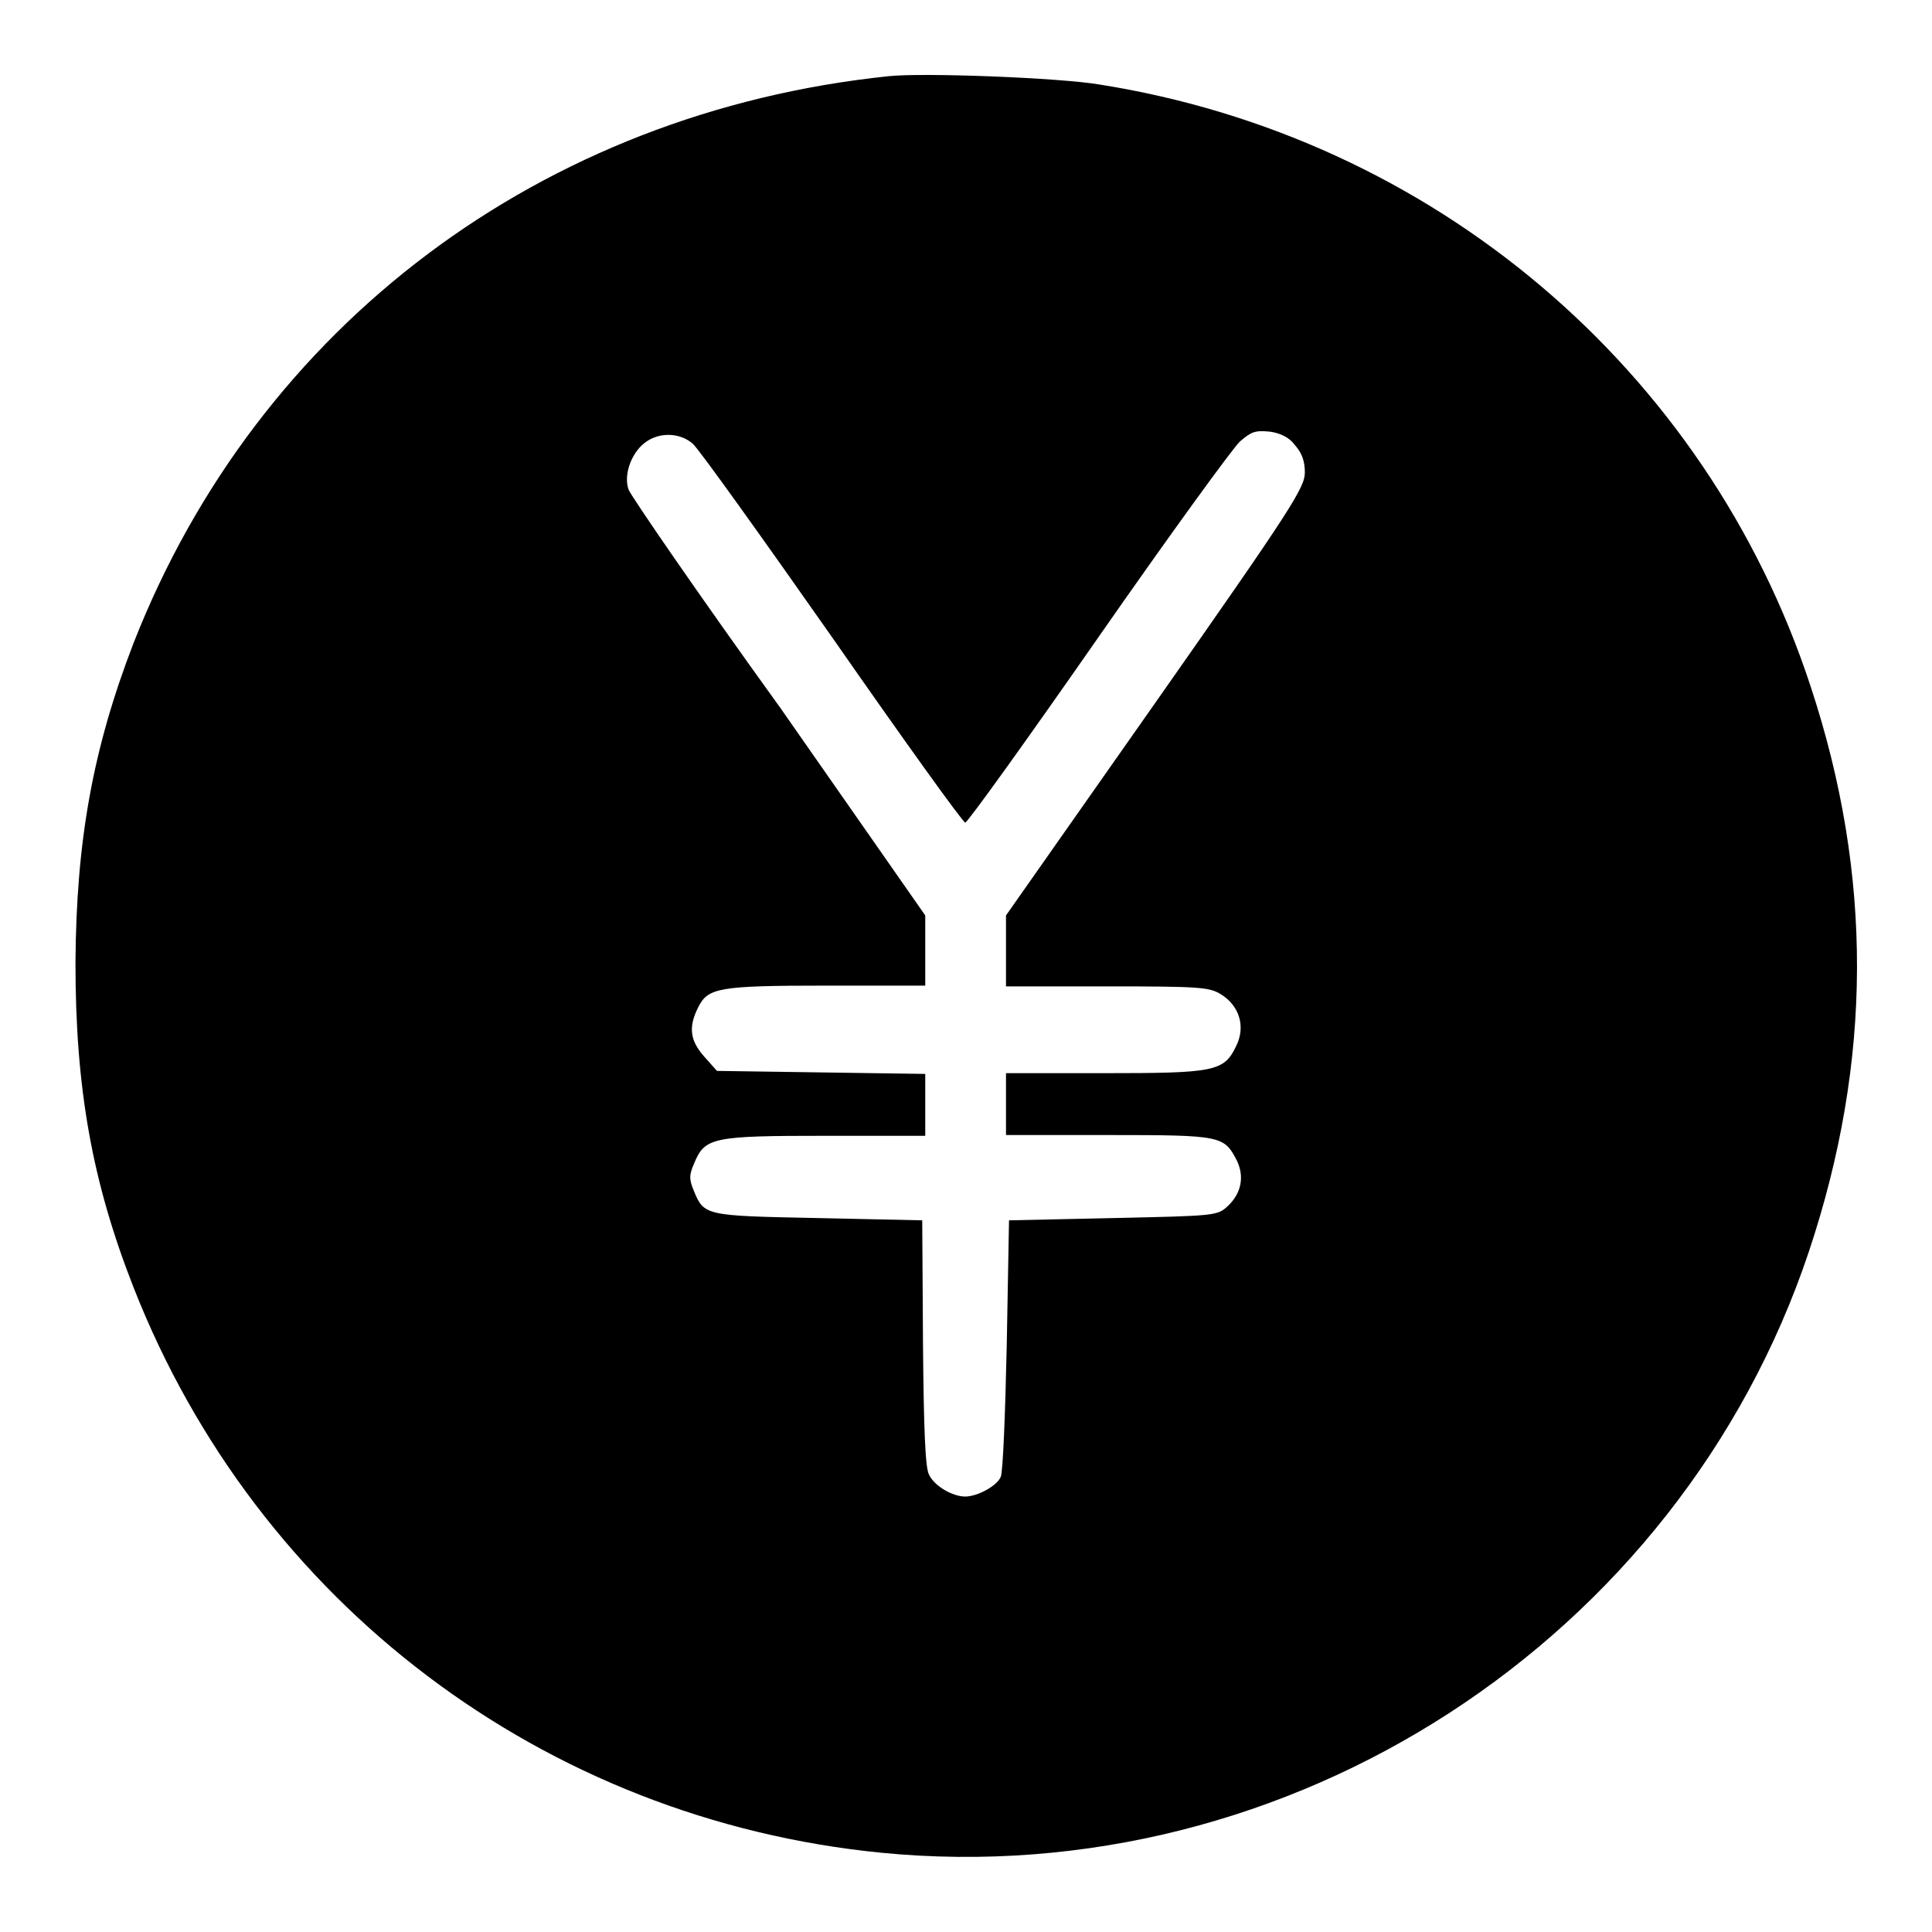
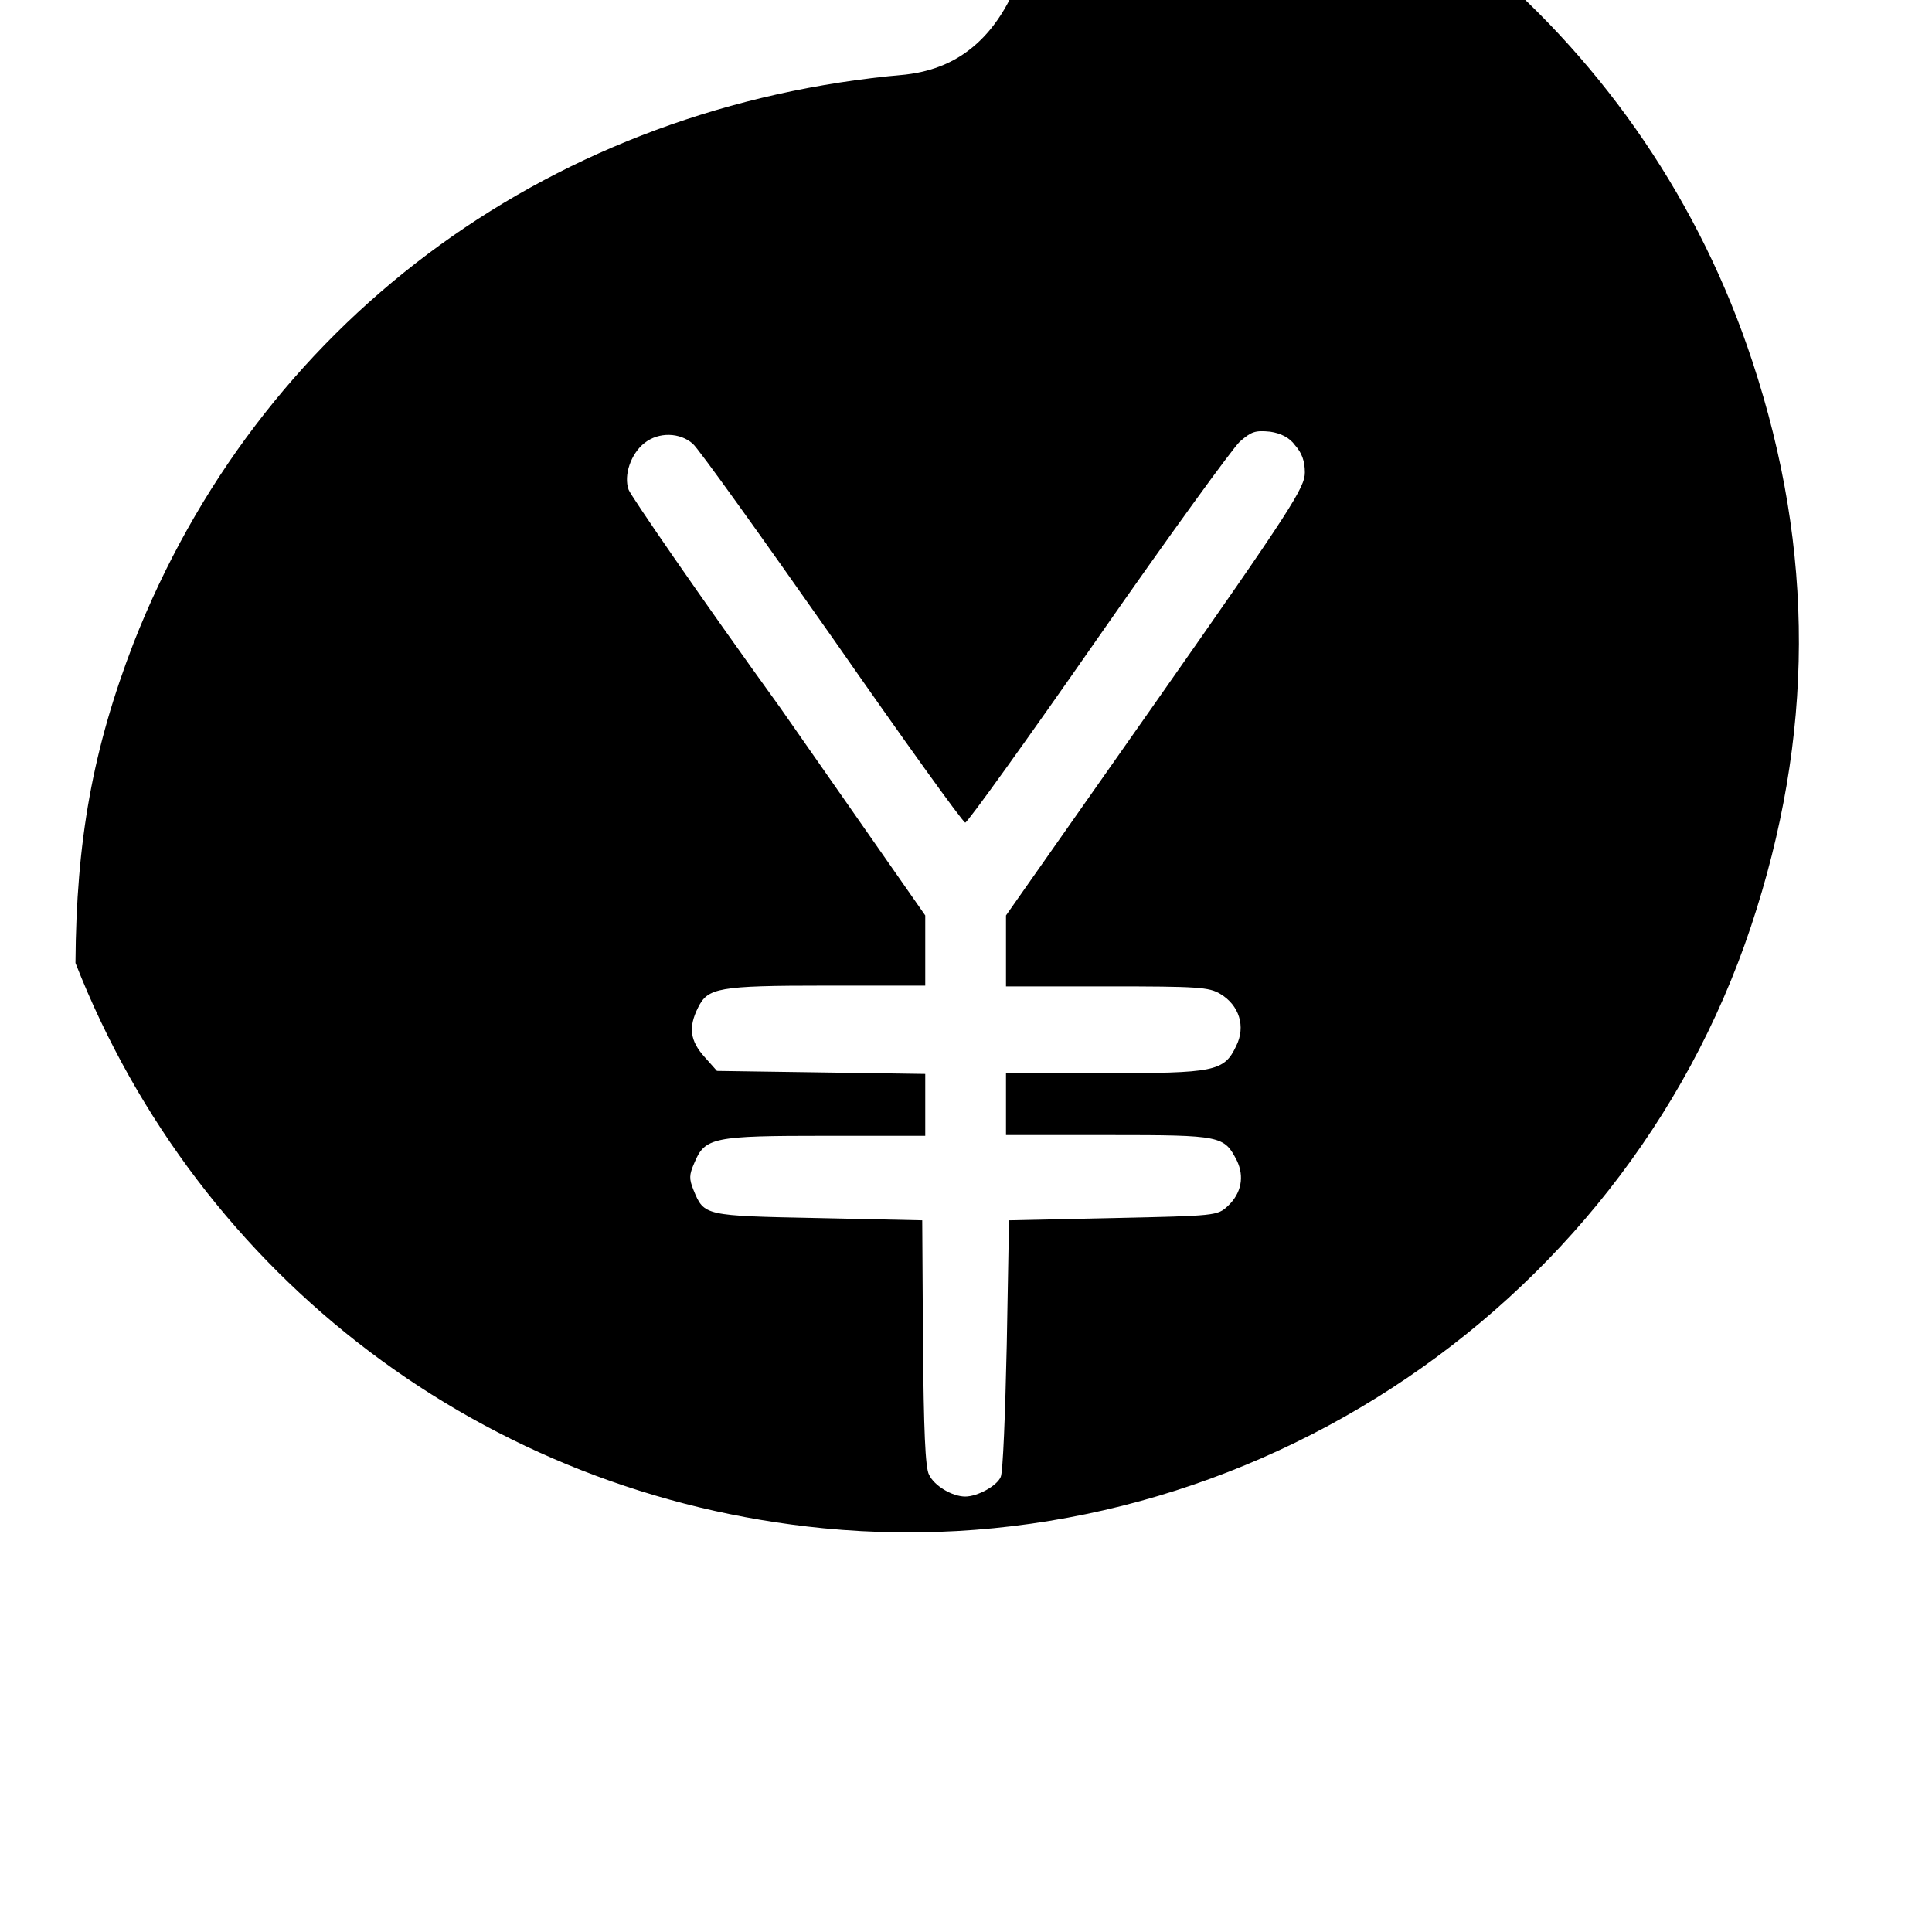
<svg xmlns="http://www.w3.org/2000/svg" version="1.1" x="0px" y="0px" viewBox="0 0 256 256" enable-background="new 0 0 256 256" xml:space="preserve">
  <g>
    <g>
      <g>
-         <path fill="#000000" d="M117.7,10.1c-45.9,4.8-83.5,33-100,75.1c-5.4,14-7.6,26.2-7.7,42.4c0,16.6,2.2,29,7.7,43c16.4,41.8,54.4,70.5,99.1,74.9c54.1,5.3,105.7-28.2,122.9-79.7c8.4-25.2,8.5-49.8,0.2-74.9c-13.8-42-50-72.7-94.2-79.7C140.4,10.3,122.3,9.6,117.7,10.1z M171.6,59c0.9,1,1.3,2.1,1.3,3.6c0,2-1.7,4.7-19.8,30.5l-19.8,28.2v4.7v4.7h13.4c12.1,0,13.5,0.1,15,1c2.5,1.5,3.4,4.3,2.1,6.9c-1.6,3.4-2.9,3.6-17.5,3.6h-13v4.1v4.1H147c14.9,0,15.2,0.1,16.9,3.4c1,2.1,0.6,4.3-1.2,6c-1.4,1.3-1.6,1.3-15.2,1.6l-13.8,0.3l-0.3,16.5c-0.2,9.1-0.5,16.9-0.8,17.5c-0.5,1.2-3.1,2.6-4.7,2.6c-1.7,0-4.1-1.4-4.8-2.9c-0.5-0.9-0.7-6-0.8-17.5l-0.1-16.2l-13.8-0.3c-15.1-0.3-15.1-0.3-16.5-3.7c-0.6-1.5-0.6-2,0.1-3.6c1.4-3.4,2.5-3.6,17.4-3.6h13.2v-4.1v-4.1l-13.8-0.2l-13.8-0.2l-1.6-1.8c-2-2.2-2.2-4-0.9-6.6c1.3-2.6,2.6-2.9,16.9-2.9h13.2V126v-4.7l-19.2-27.5C92.5,78.7,83.6,65.7,83.3,64.9c-0.7-1.9,0.3-4.8,2.1-6.2c1.9-1.5,4.7-1.4,6.4,0.1c0.8,0.7,9.1,12.3,18.5,25.7c9.4,13.5,17.3,24.5,17.6,24.5c0.3,0,8.2-11,17.6-24.5c9.4-13.5,17.9-25.2,18.8-26c1.5-1.3,2-1.5,4-1.3C169.7,57.4,170.9,58,171.6,59z" />
+         <path fill="#000000" d="M117.7,10.1c-45.9,4.8-83.5,33-100,75.1c-5.4,14-7.6,26.2-7.7,42.4c16.4,41.8,54.4,70.5,99.1,74.9c54.1,5.3,105.7-28.2,122.9-79.7c8.4-25.2,8.5-49.8,0.2-74.9c-13.8-42-50-72.7-94.2-79.7C140.4,10.3,122.3,9.6,117.7,10.1z M171.6,59c0.9,1,1.3,2.1,1.3,3.6c0,2-1.7,4.7-19.8,30.5l-19.8,28.2v4.7v4.7h13.4c12.1,0,13.5,0.1,15,1c2.5,1.5,3.4,4.3,2.1,6.9c-1.6,3.4-2.9,3.6-17.5,3.6h-13v4.1v4.1H147c14.9,0,15.2,0.1,16.9,3.4c1,2.1,0.6,4.3-1.2,6c-1.4,1.3-1.6,1.3-15.2,1.6l-13.8,0.3l-0.3,16.5c-0.2,9.1-0.5,16.9-0.8,17.5c-0.5,1.2-3.1,2.6-4.7,2.6c-1.7,0-4.1-1.4-4.8-2.9c-0.5-0.9-0.7-6-0.8-17.5l-0.1-16.2l-13.8-0.3c-15.1-0.3-15.1-0.3-16.5-3.7c-0.6-1.5-0.6-2,0.1-3.6c1.4-3.4,2.5-3.6,17.4-3.6h13.2v-4.1v-4.1l-13.8-0.2l-13.8-0.2l-1.6-1.8c-2-2.2-2.2-4-0.9-6.6c1.3-2.6,2.6-2.9,16.9-2.9h13.2V126v-4.7l-19.2-27.5C92.5,78.7,83.6,65.7,83.3,64.9c-0.7-1.9,0.3-4.8,2.1-6.2c1.9-1.5,4.7-1.4,6.4,0.1c0.8,0.7,9.1,12.3,18.5,25.7c9.4,13.5,17.3,24.5,17.6,24.5c0.3,0,8.2-11,17.6-24.5c9.4-13.5,17.9-25.2,18.8-26c1.5-1.3,2-1.5,4-1.3C169.7,57.4,170.9,58,171.6,59z" />
      </g>
    </g>
  </g>
</svg>